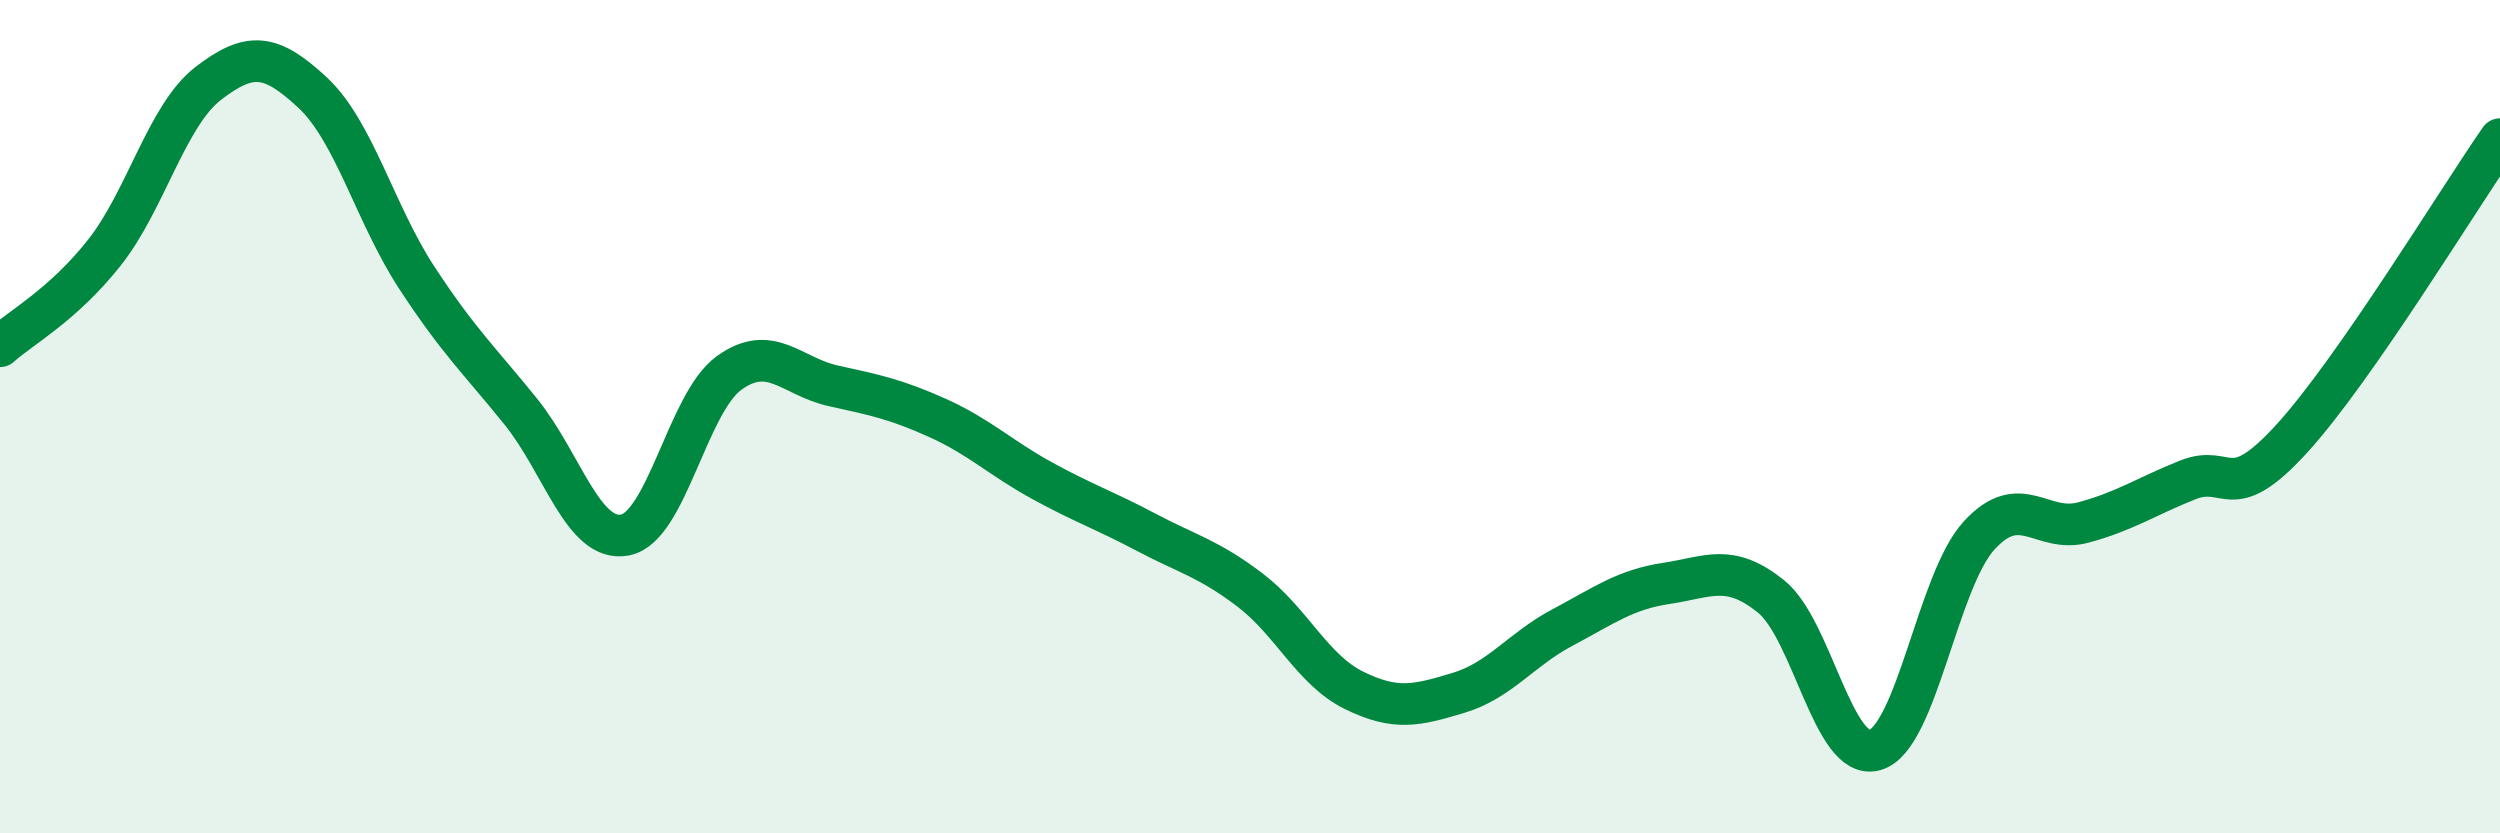
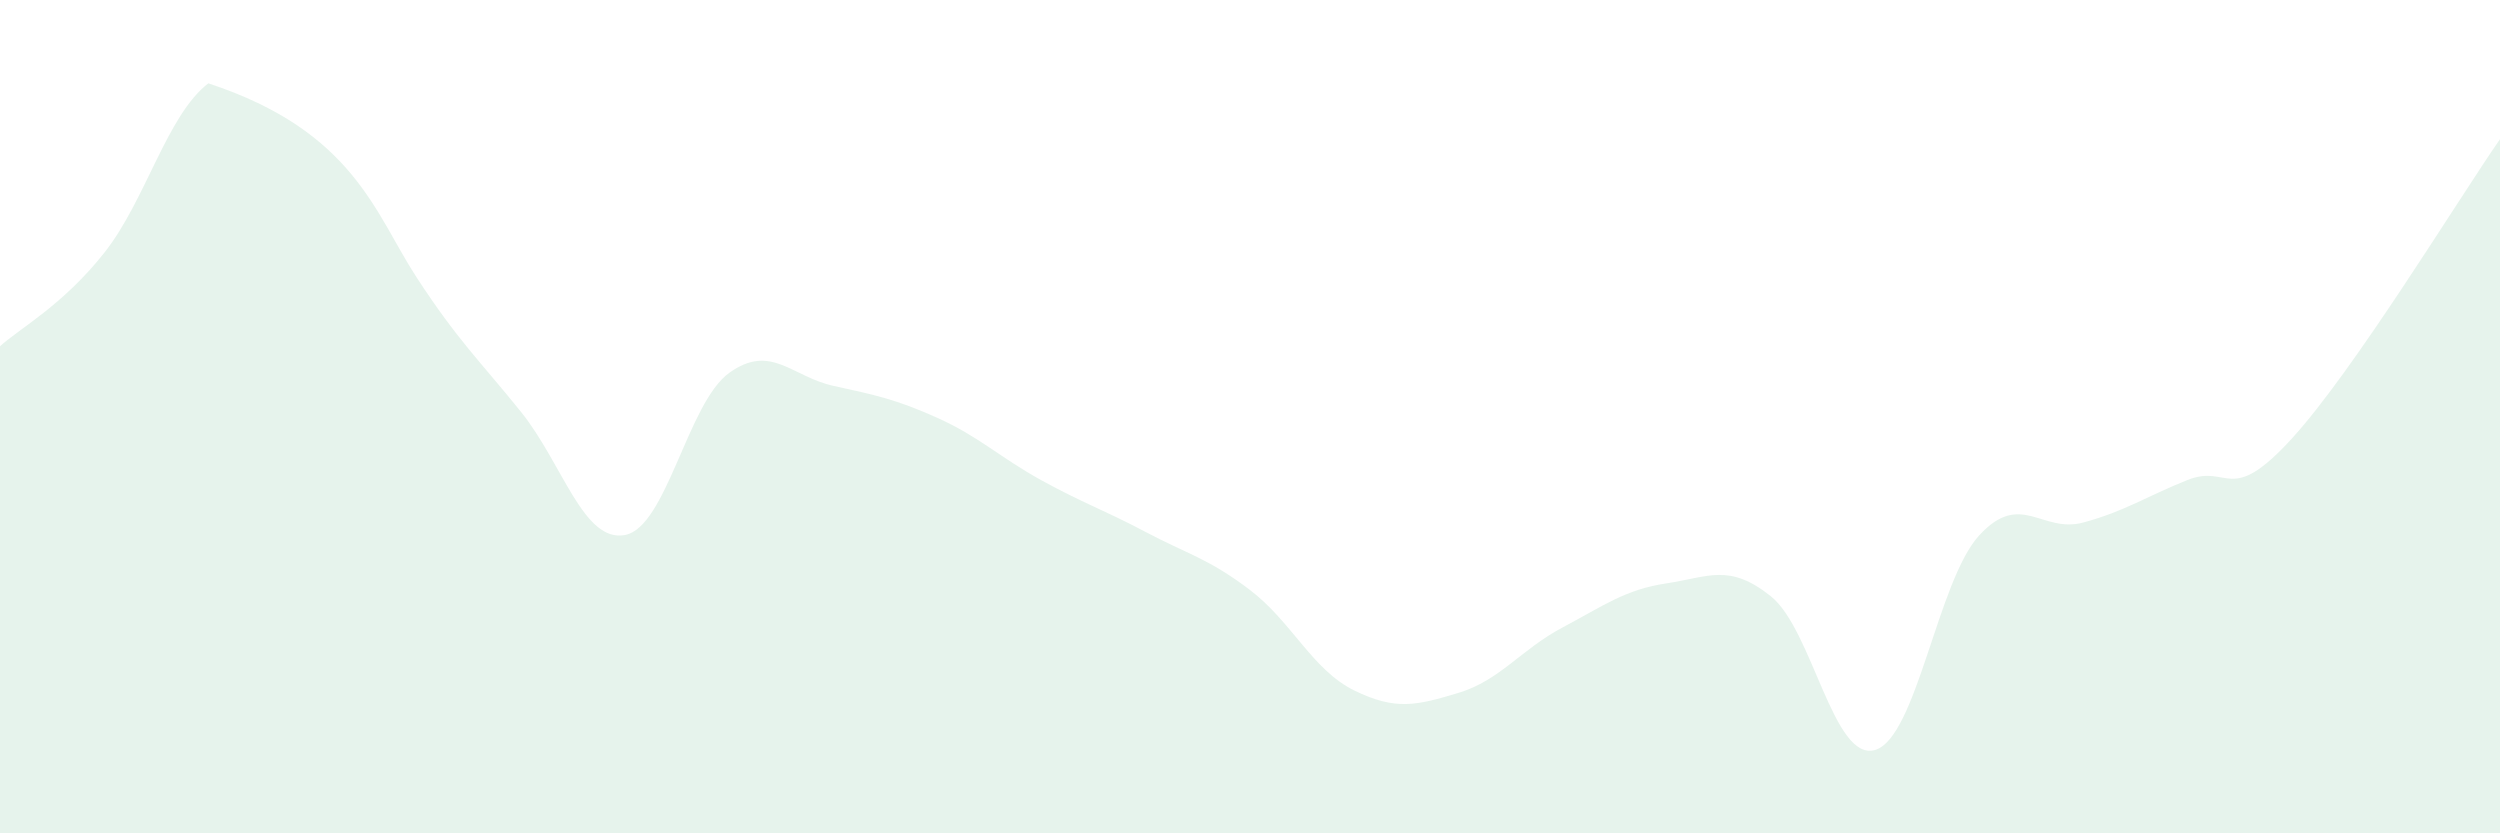
<svg xmlns="http://www.w3.org/2000/svg" width="60" height="20" viewBox="0 0 60 20">
-   <path d="M 0,8.31 C 0.5,7.86 1.5,7.33 2.5,6.07 C 3.5,4.81 4,2.77 5,2 C 6,1.23 6.5,1.29 7.5,2.22 C 8.5,3.15 9,5.13 10,6.66 C 11,8.19 11.5,8.64 12.5,9.88 C 13.5,11.12 14,13.03 15,12.84 C 16,12.65 16.5,9.67 17.5,8.95 C 18.5,8.23 19,9.04 20,9.26 C 21,9.48 21.5,9.58 22.5,10.03 C 23.5,10.48 24,10.98 25,11.53 C 26,12.08 26.5,12.24 27.5,12.77 C 28.5,13.3 29,13.4 30,14.16 C 31,14.92 31.5,16.08 32.5,16.57 C 33.5,17.06 34,16.93 35,16.63 C 36,16.33 36.5,15.59 37.5,15.06 C 38.5,14.53 39,14.15 40,14 C 41,13.85 41.5,13.51 42.5,14.31 C 43.5,15.11 44,18.29 45,18 C 46,17.71 46.5,13.94 47.5,12.85 C 48.5,11.76 49,12.81 50,12.54 C 51,12.27 51.5,11.92 52.5,11.52 C 53.5,11.12 53.5,12.17 55,10.53 C 56.5,8.89 59,4.78 60,3.34L60 20L0 20Z" fill="#008740" opacity="0.1" stroke-linecap="round" stroke-linejoin="round" />
-   <path d="M 0,8.31 C 0.5,7.86 1.5,7.33 2.5,6.07 C 3.5,4.81 4,2.77 5,2 C 6,1.23 6.5,1.29 7.5,2.22 C 8.5,3.15 9,5.13 10,6.66 C 11,8.19 11.5,8.64 12.5,9.88 C 13.5,11.12 14,13.03 15,12.84 C 16,12.65 16.5,9.67 17.5,8.95 C 18.5,8.23 19,9.04 20,9.26 C 21,9.48 21.5,9.58 22.5,10.03 C 23.5,10.48 24,10.98 25,11.53 C 26,12.08 26.5,12.24 27.5,12.77 C 28.5,13.3 29,13.4 30,14.16 C 31,14.92 31.5,16.08 32.5,16.57 C 33.5,17.06 34,16.93 35,16.63 C 36,16.33 36.5,15.59 37.5,15.06 C 38.5,14.53 39,14.15 40,14 C 41,13.85 41.5,13.51 42.5,14.31 C 43.5,15.11 44,18.29 45,18 C 46,17.71 46.5,13.94 47.5,12.85 C 48.5,11.76 49,12.81 50,12.54 C 51,12.27 51.5,11.92 52.5,11.52 C 53.5,11.12 53.5,12.17 55,10.53 C 56.5,8.89 59,4.78 60,3.34" stroke="#008740" stroke-width="1" fill="none" stroke-linecap="round" stroke-linejoin="round" />
+   <path d="M 0,8.31 C 0.5,7.86 1.5,7.33 2.5,6.07 C 3.5,4.81 4,2.77 5,2 C 8.5,3.15 9,5.13 10,6.66 C 11,8.19 11.5,8.64 12.5,9.88 C 13.5,11.12 14,13.03 15,12.84 C 16,12.65 16.5,9.67 17.5,8.95 C 18.5,8.23 19,9.04 20,9.26 C 21,9.48 21.5,9.58 22.5,10.03 C 23.5,10.48 24,10.98 25,11.53 C 26,12.08 26.5,12.24 27.5,12.77 C 28.5,13.3 29,13.4 30,14.16 C 31,14.92 31.5,16.08 32.5,16.57 C 33.5,17.06 34,16.93 35,16.63 C 36,16.33 36.5,15.59 37.5,15.06 C 38.5,14.53 39,14.15 40,14 C 41,13.85 41.5,13.51 42.5,14.31 C 43.5,15.11 44,18.29 45,18 C 46,17.71 46.5,13.94 47.5,12.85 C 48.5,11.76 49,12.81 50,12.54 C 51,12.27 51.5,11.92 52.5,11.52 C 53.5,11.12 53.5,12.17 55,10.53 C 56.5,8.89 59,4.78 60,3.34L60 20L0 20Z" fill="#008740" opacity="0.1" stroke-linecap="round" stroke-linejoin="round" />
</svg>